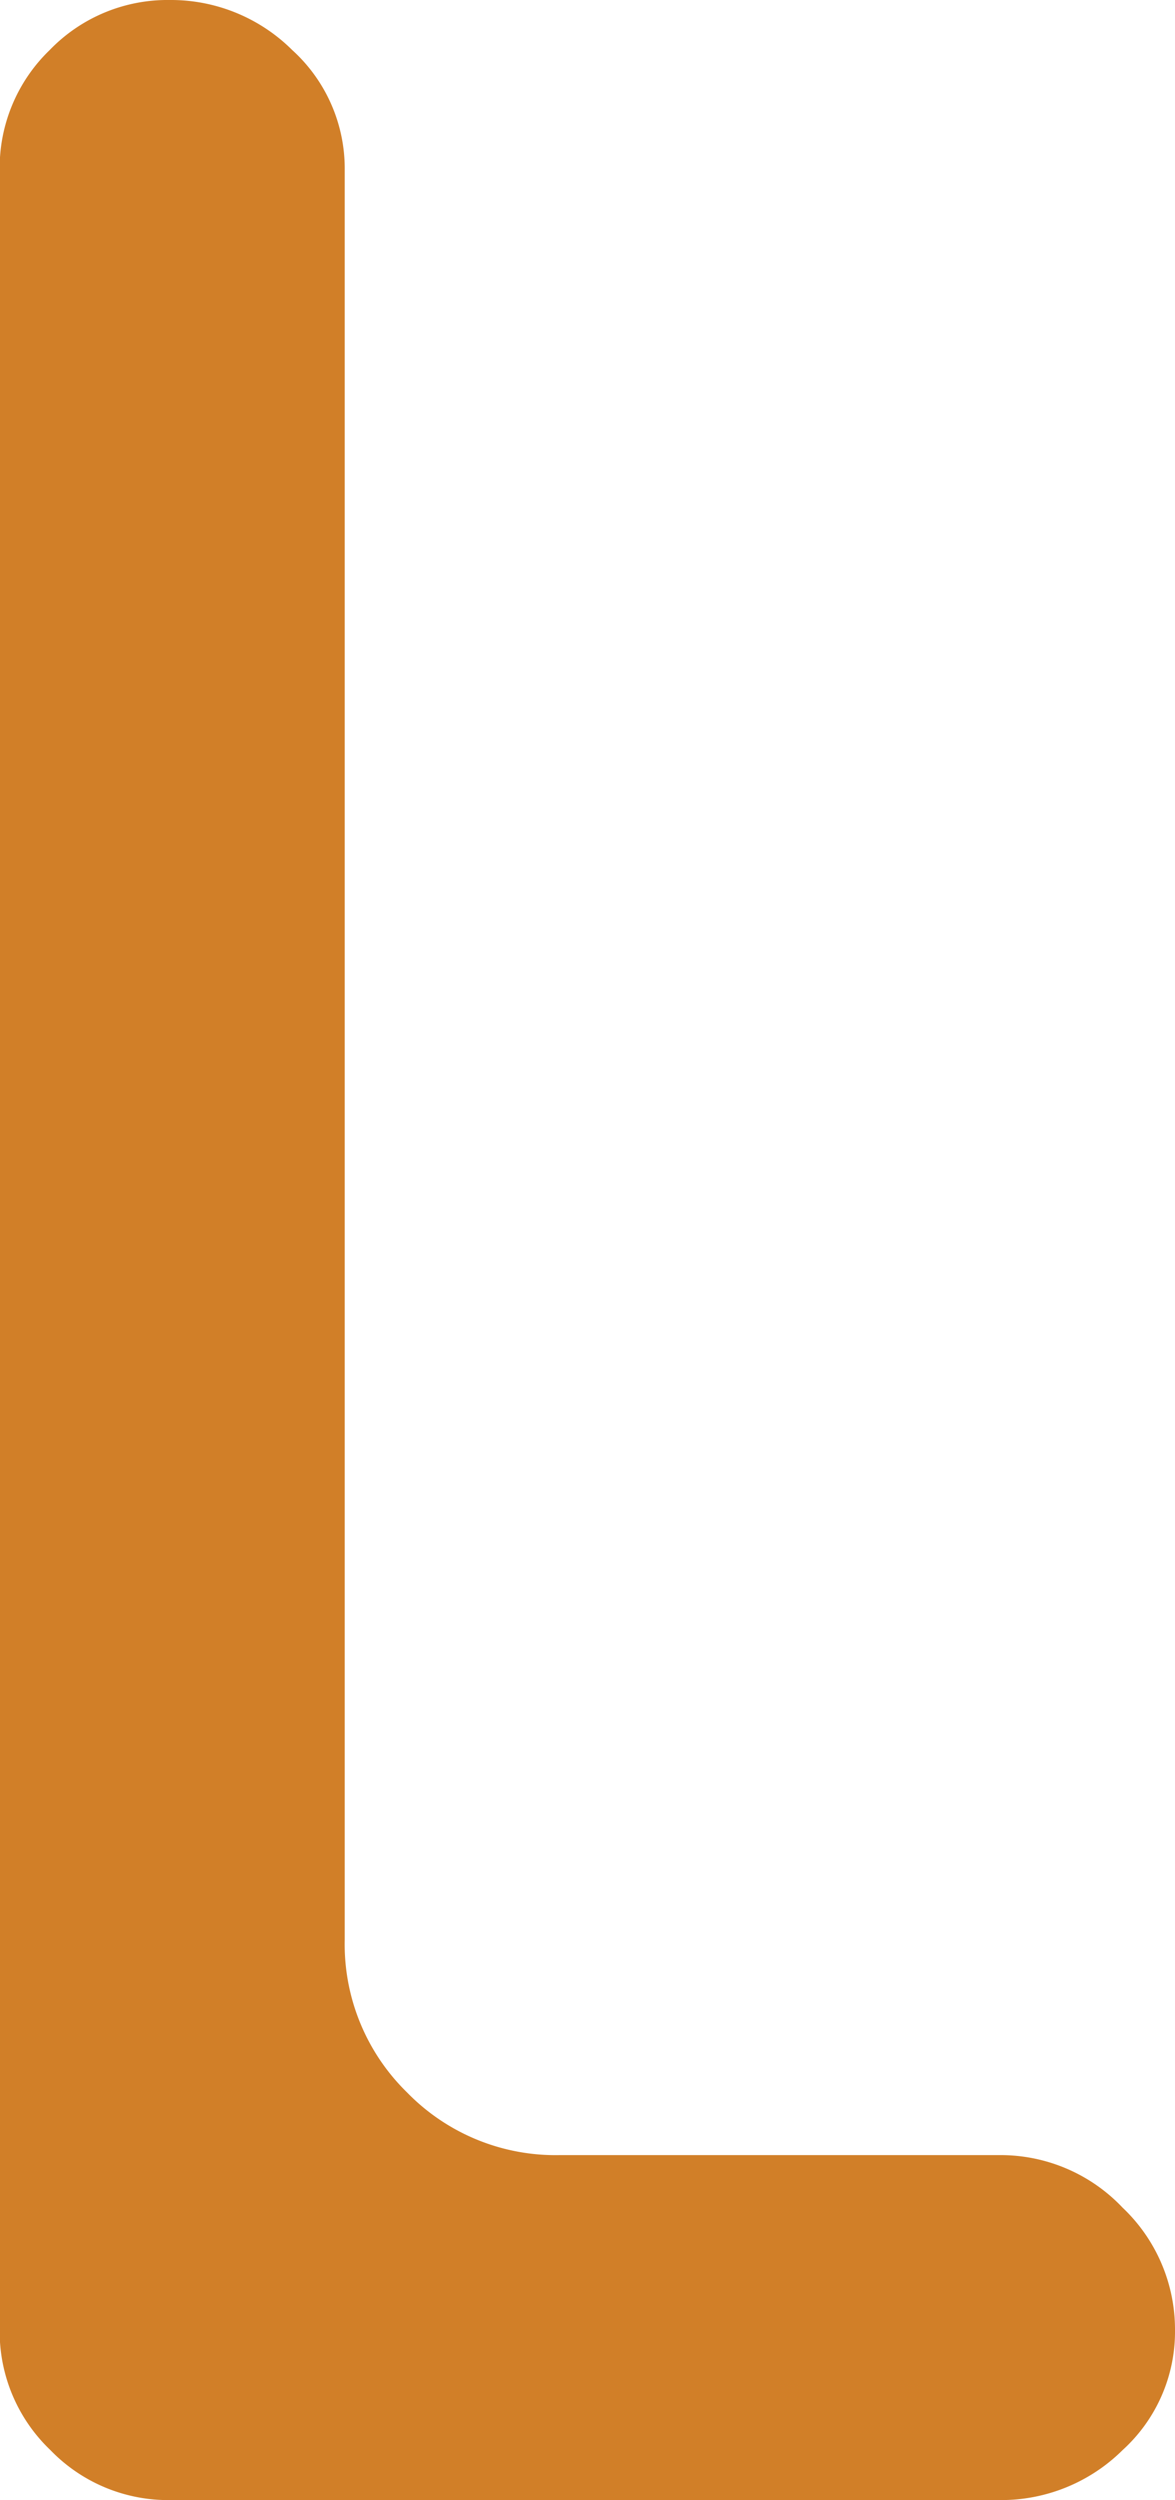
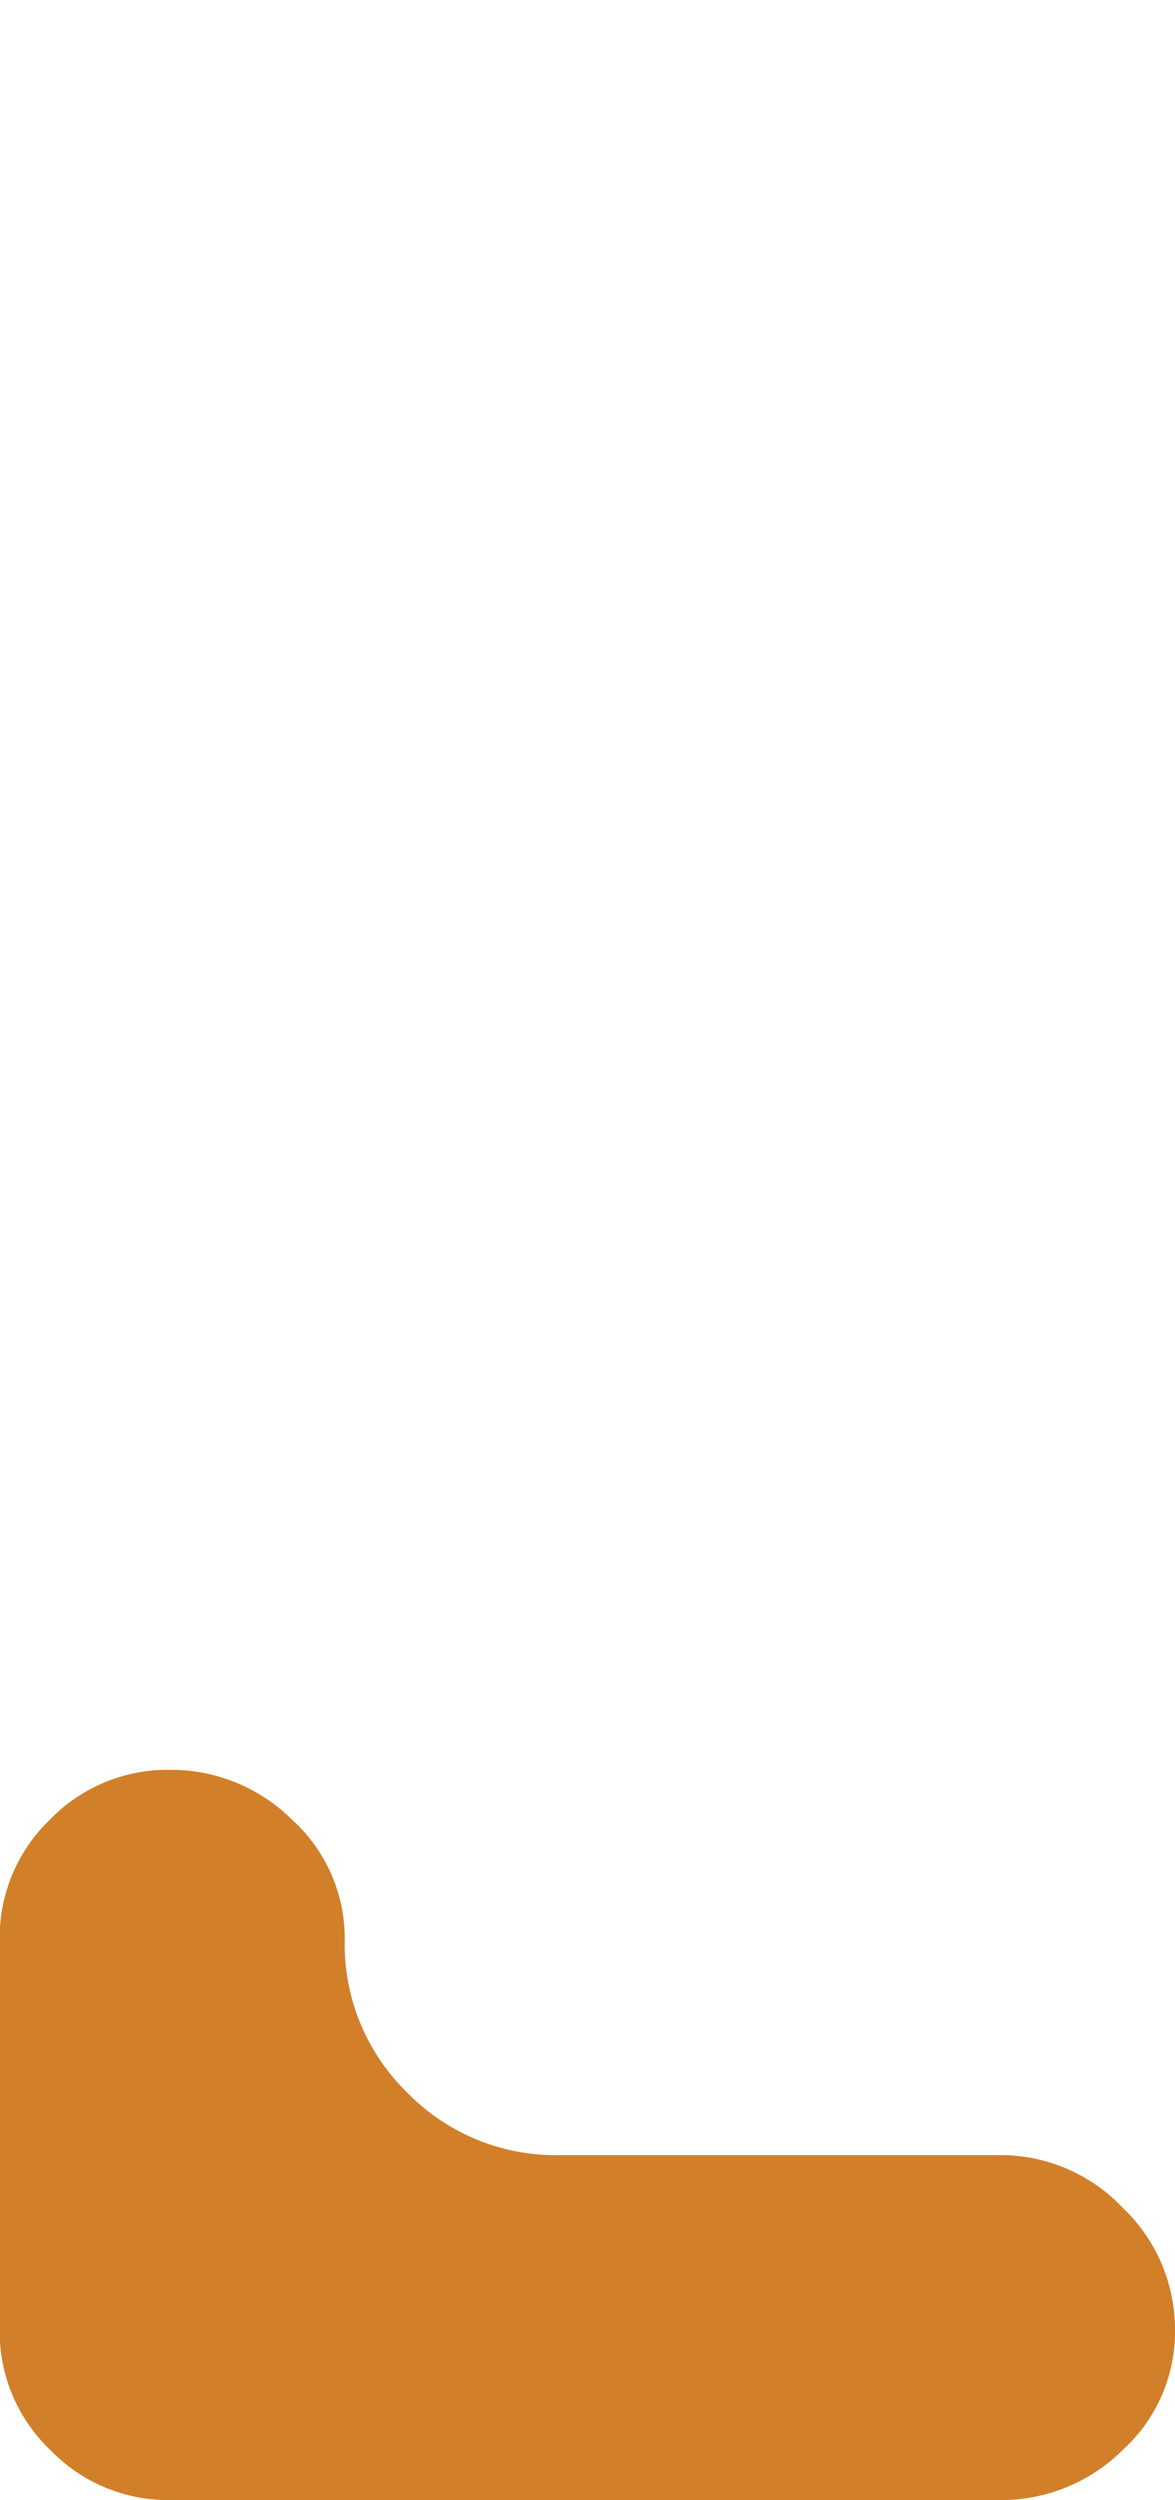
<svg xmlns="http://www.w3.org/2000/svg" id="Group_348" data-name="Group 348" width="14.609" height="31.082" viewBox="0 0 14.609 31.082">
-   <path id="Path_1274" data-name="Path 1274" d="M1.836,7.065a2.576,2.576,0,0,1-1.9-.777,2.576,2.576,0,0,1-.777-1.9V-17.616a1.989,1.989,0,0,0-.653-1.491,2.138,2.138,0,0,0-1.522-.622,2.035,2.035,0,0,0-1.493.622,2.034,2.034,0,0,0-.622,1.491V9.24A2.035,2.035,0,0,0-4.5,10.733a2.034,2.034,0,0,0,1.493.621H7.306a2.142,2.142,0,0,0,1.524-.621A1.988,1.988,0,0,0,9.482,9.24,2.087,2.087,0,0,0,8.83,7.718a2.088,2.088,0,0,0-1.524-.653Z" transform="translate(5.127 19.729)" fill="#d17f28" />
+   <path id="Path_1274" data-name="Path 1274" d="M1.836,7.065a2.576,2.576,0,0,1-1.9-.777,2.576,2.576,0,0,1-.777-1.9a1.989,1.989,0,0,0-.653-1.491,2.138,2.138,0,0,0-1.522-.622,2.035,2.035,0,0,0-1.493.622,2.034,2.034,0,0,0-.622,1.491V9.24A2.035,2.035,0,0,0-4.5,10.733a2.034,2.034,0,0,0,1.493.621H7.306a2.142,2.142,0,0,0,1.524-.621A1.988,1.988,0,0,0,9.482,9.24,2.087,2.087,0,0,0,8.83,7.718a2.088,2.088,0,0,0-1.524-.653Z" transform="translate(5.127 19.729)" fill="#d17f28" />
</svg>